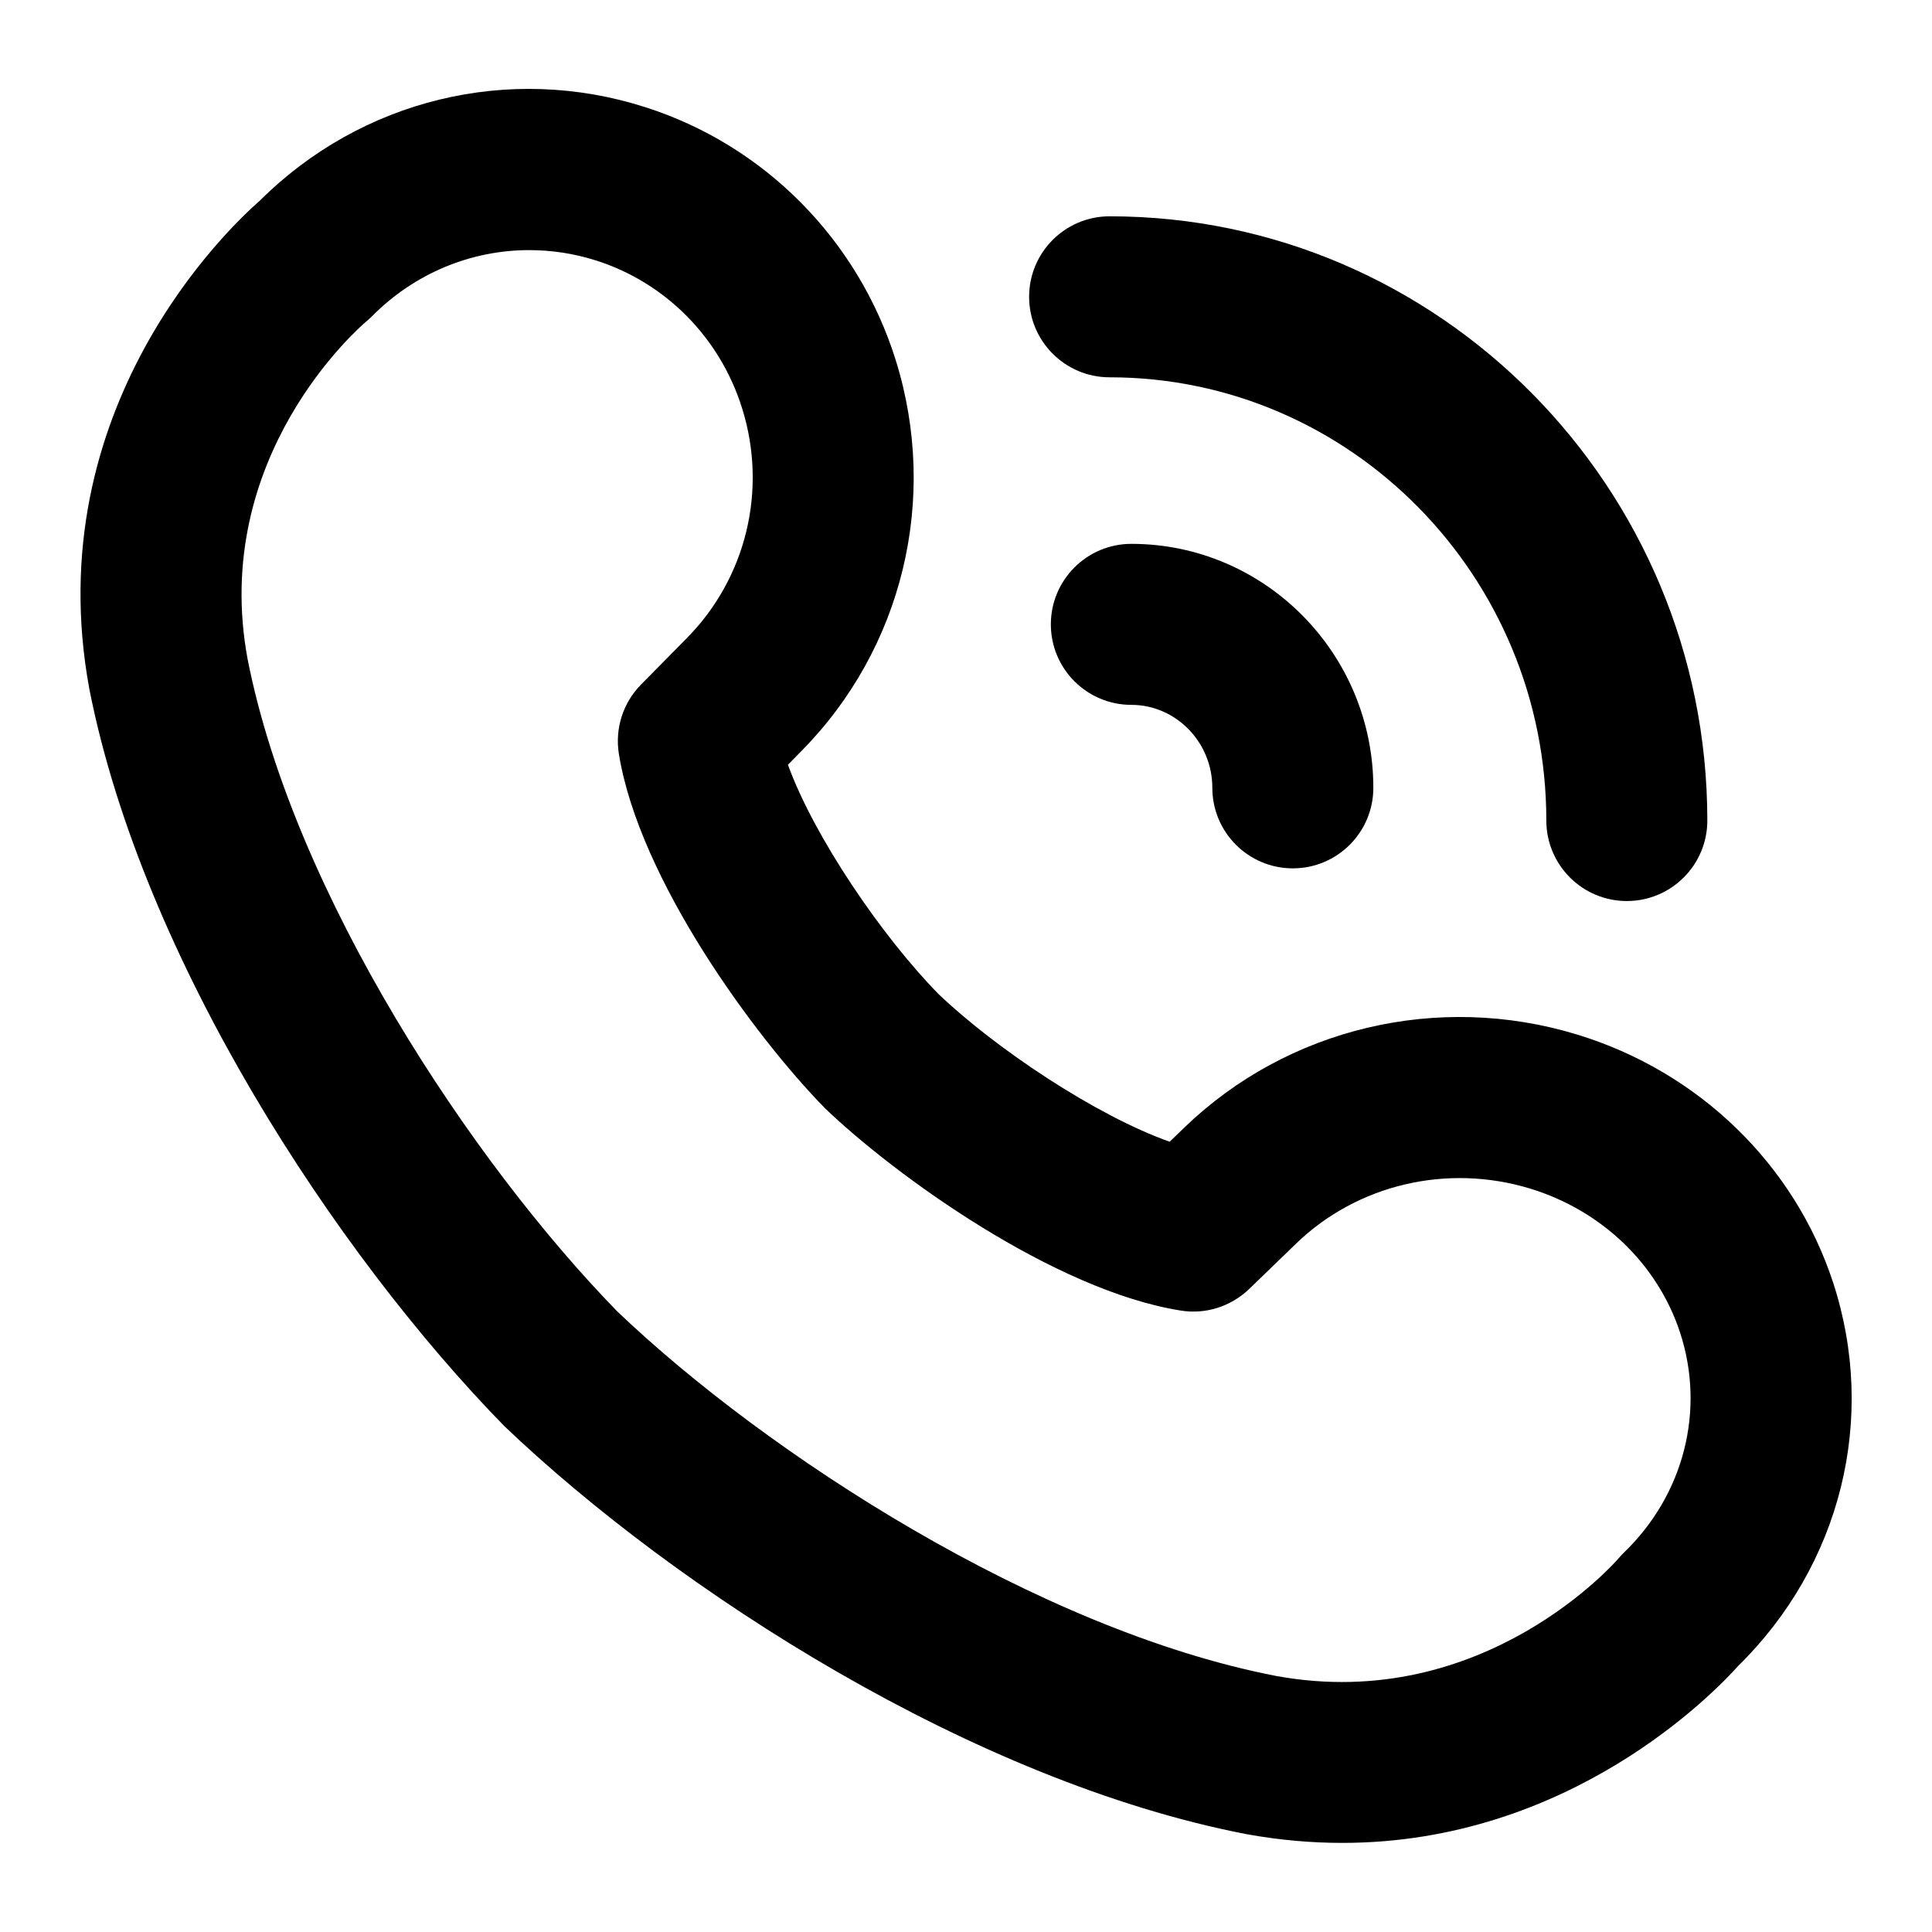
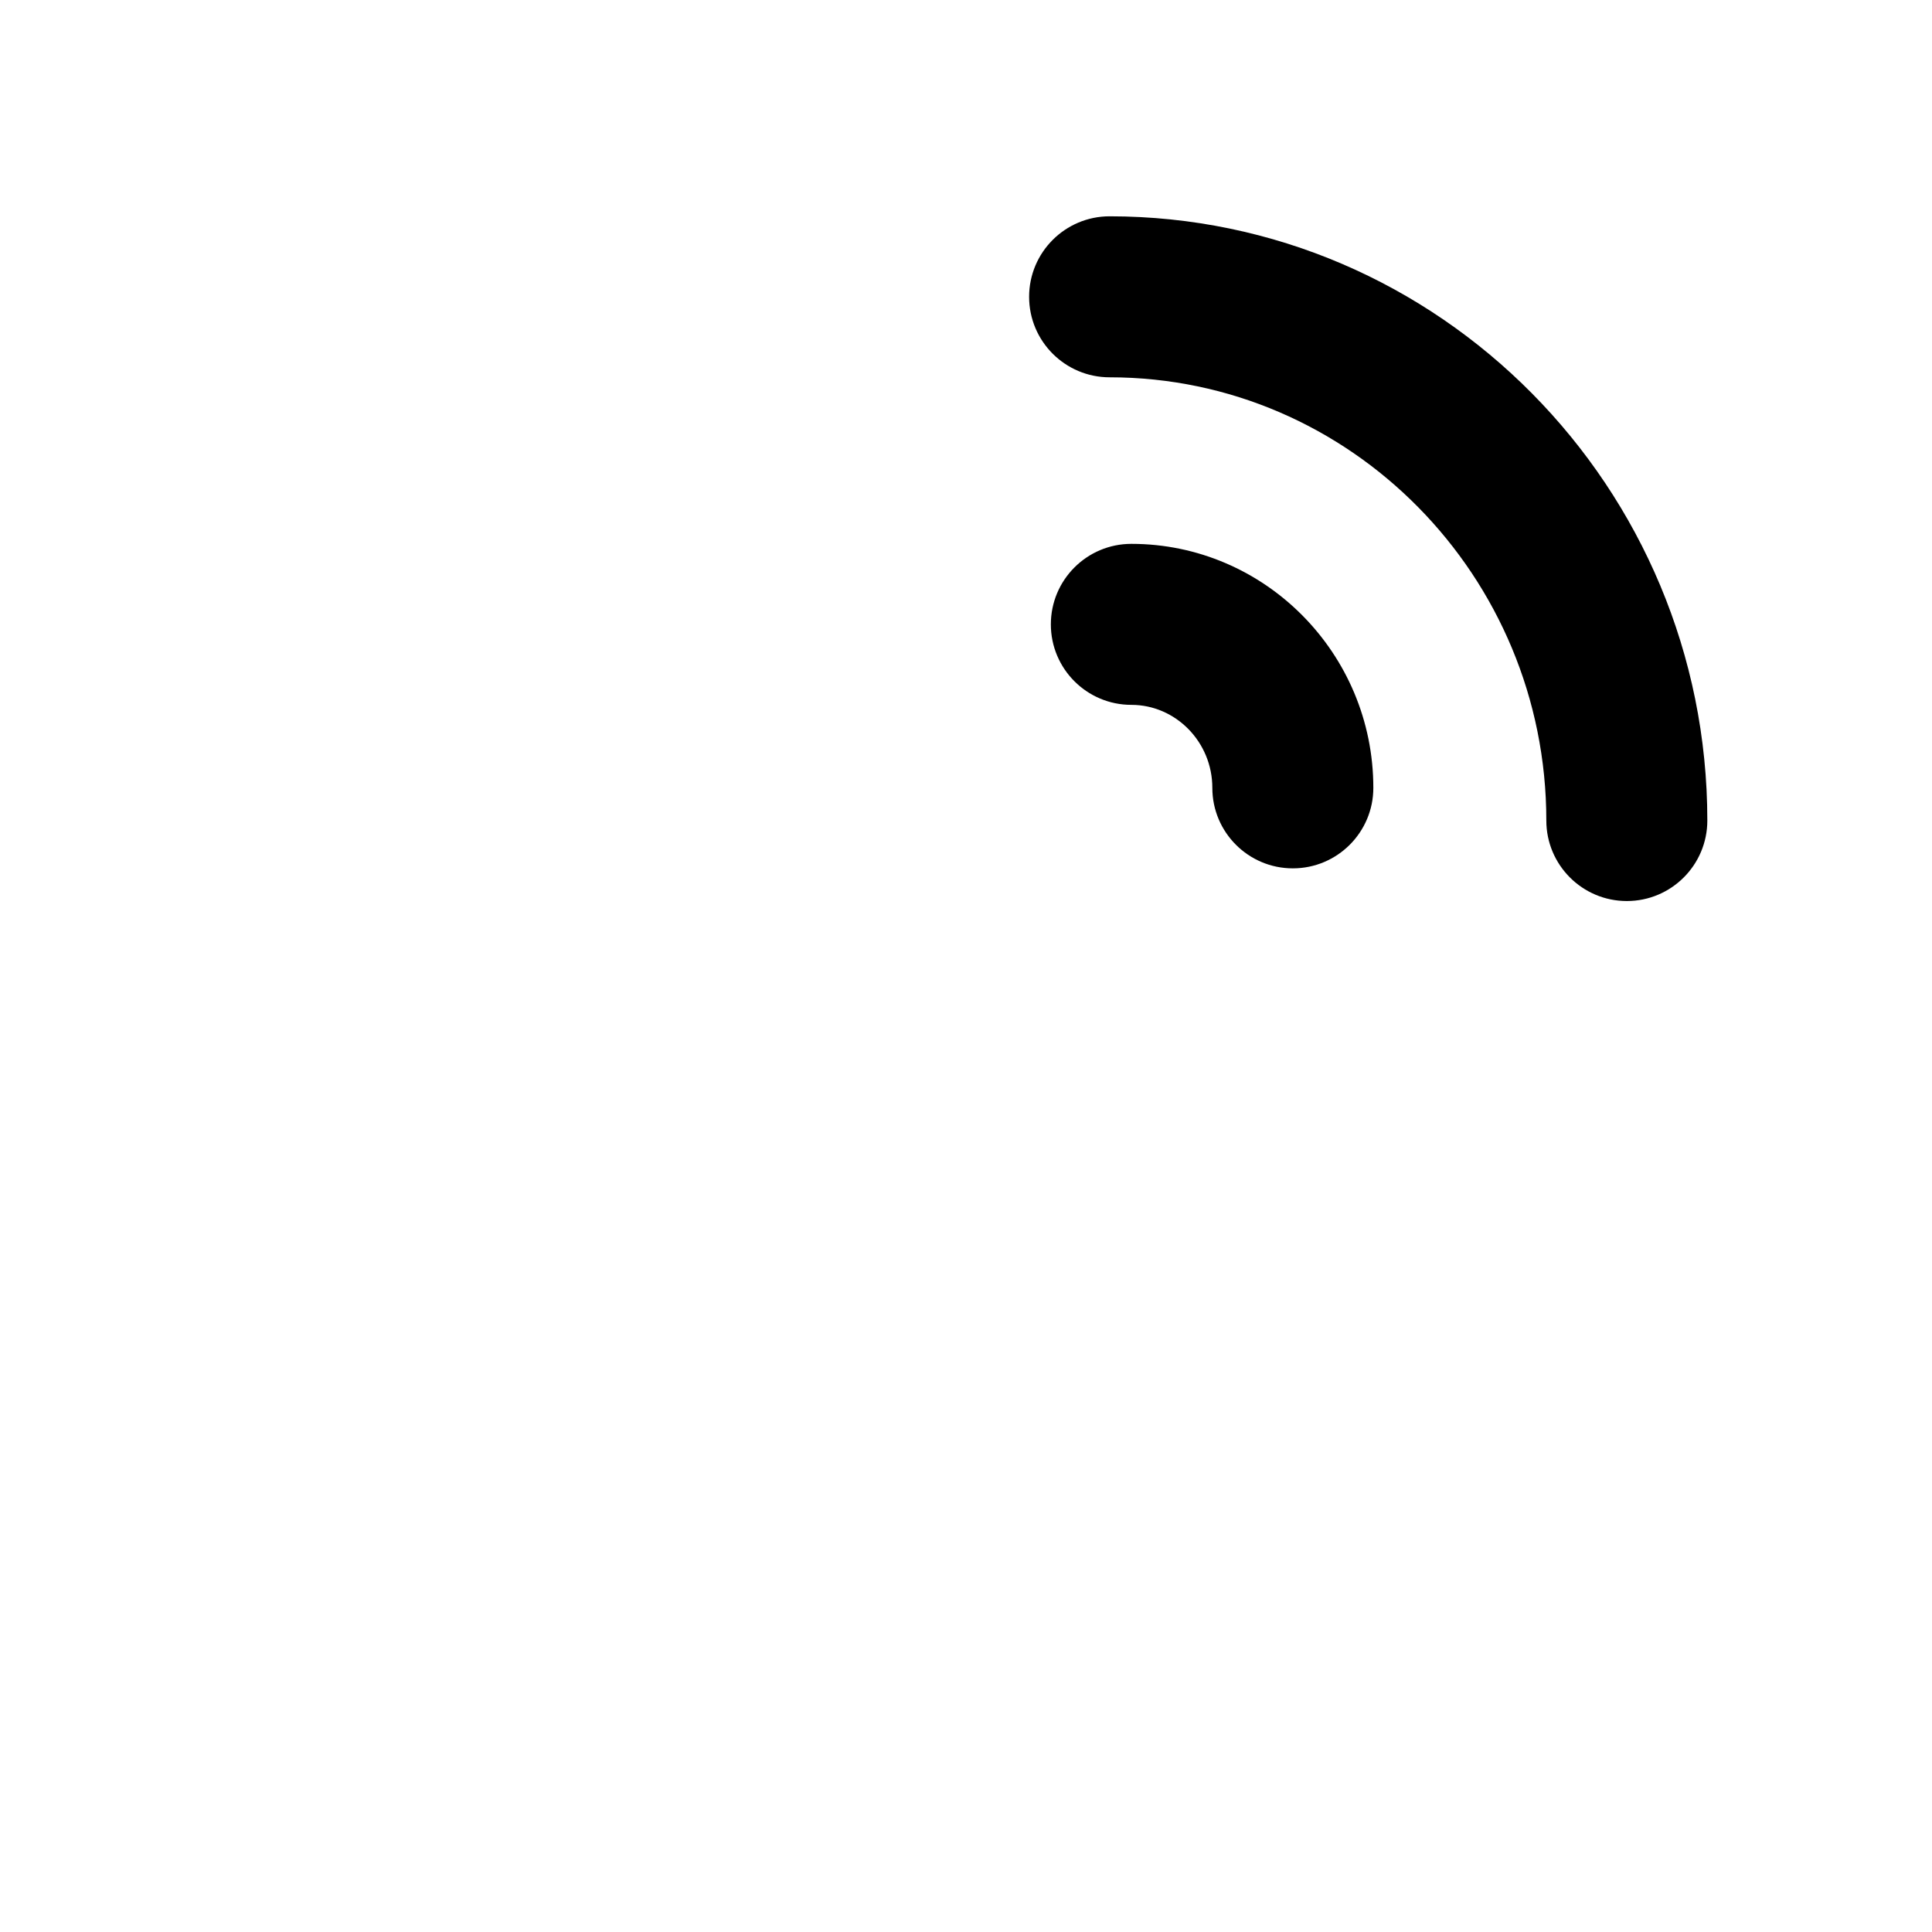
<svg xmlns="http://www.w3.org/2000/svg" id="Layer_1" data-name="Layer 1" viewBox="0 0 24 24">
  <path d="M13.054,7.756c0,.552,.448,1,1,1s1.006,.462,1.006,1.031c0,.552,.448,1,1,1s1-.448,1-1c0-1.671-1.349-3.031-3.006-3.031-.552,0-1,.448-1,1Z" />
  <path d="M13.784,4.687c2.991,0,5.425,2.47,5.425,5.506,0,.552,.448,1,1,1s1-.448,1-1c0-4.139-3.331-7.506-7.425-7.506-.552,0-1,.448-1,1s.448,1,1,1Z" />
-   <path d="M22.772,15.934c-.48-1.47-1.67-2.622-3.182-3.083-1.727-.526-3.596-.082-4.88,1.158l-.18,.174c-.915-.324-2.165-1.159-2.874-1.837-.699-.714-1.539-1.943-1.868-2.846l.167-.17c1.259-1.274,1.708-3.132,1.174-4.85-.467-1.499-1.631-2.676-3.114-3.149-1.694-.542-3.524-.096-4.788,1.162-.373,.326-2.765,2.575-2.116,6.072,.662,3.352,3.052,6.998,5.152,9.149,2.151,2.053,5.834,4.417,9.224,5.071,.414,.075,.81,.108,1.188,.108,2.829,0,4.628-1.875,4.919-2.2,1.276-1.254,1.728-3.074,1.178-4.76Zm-2.598,3.352c-.024,.023-.047,.048-.069,.074-.017,.019-1.666,1.931-4.249,1.46-2.965-.573-6.335-2.761-8.186-4.527-1.808-1.853-4.018-5.182-4.594-8.104-.468-2.52,1.395-4.128,1.47-4.192,.026-.021,.051-.044,.075-.068,.529-.535,1.232-.822,1.953-.822,.278,0,.559,.042,.834,.13,.862,.275,1.54,.962,1.812,1.839,.315,1.01,.051,2.103-.688,2.851l-.569,.577c-.224,.227-.326,.547-.275,.862,.253,1.561,1.692,3.515,2.562,4.403,.875,.838,2.848,2.261,4.416,2.511,.312,.051,.626-.051,.853-.269l.582-.563c.761-.735,1.876-.997,2.907-.683,.889,.271,1.585,.94,1.863,1.79,.315,.965,.048,2.012-.697,2.731Z" />
</svg>